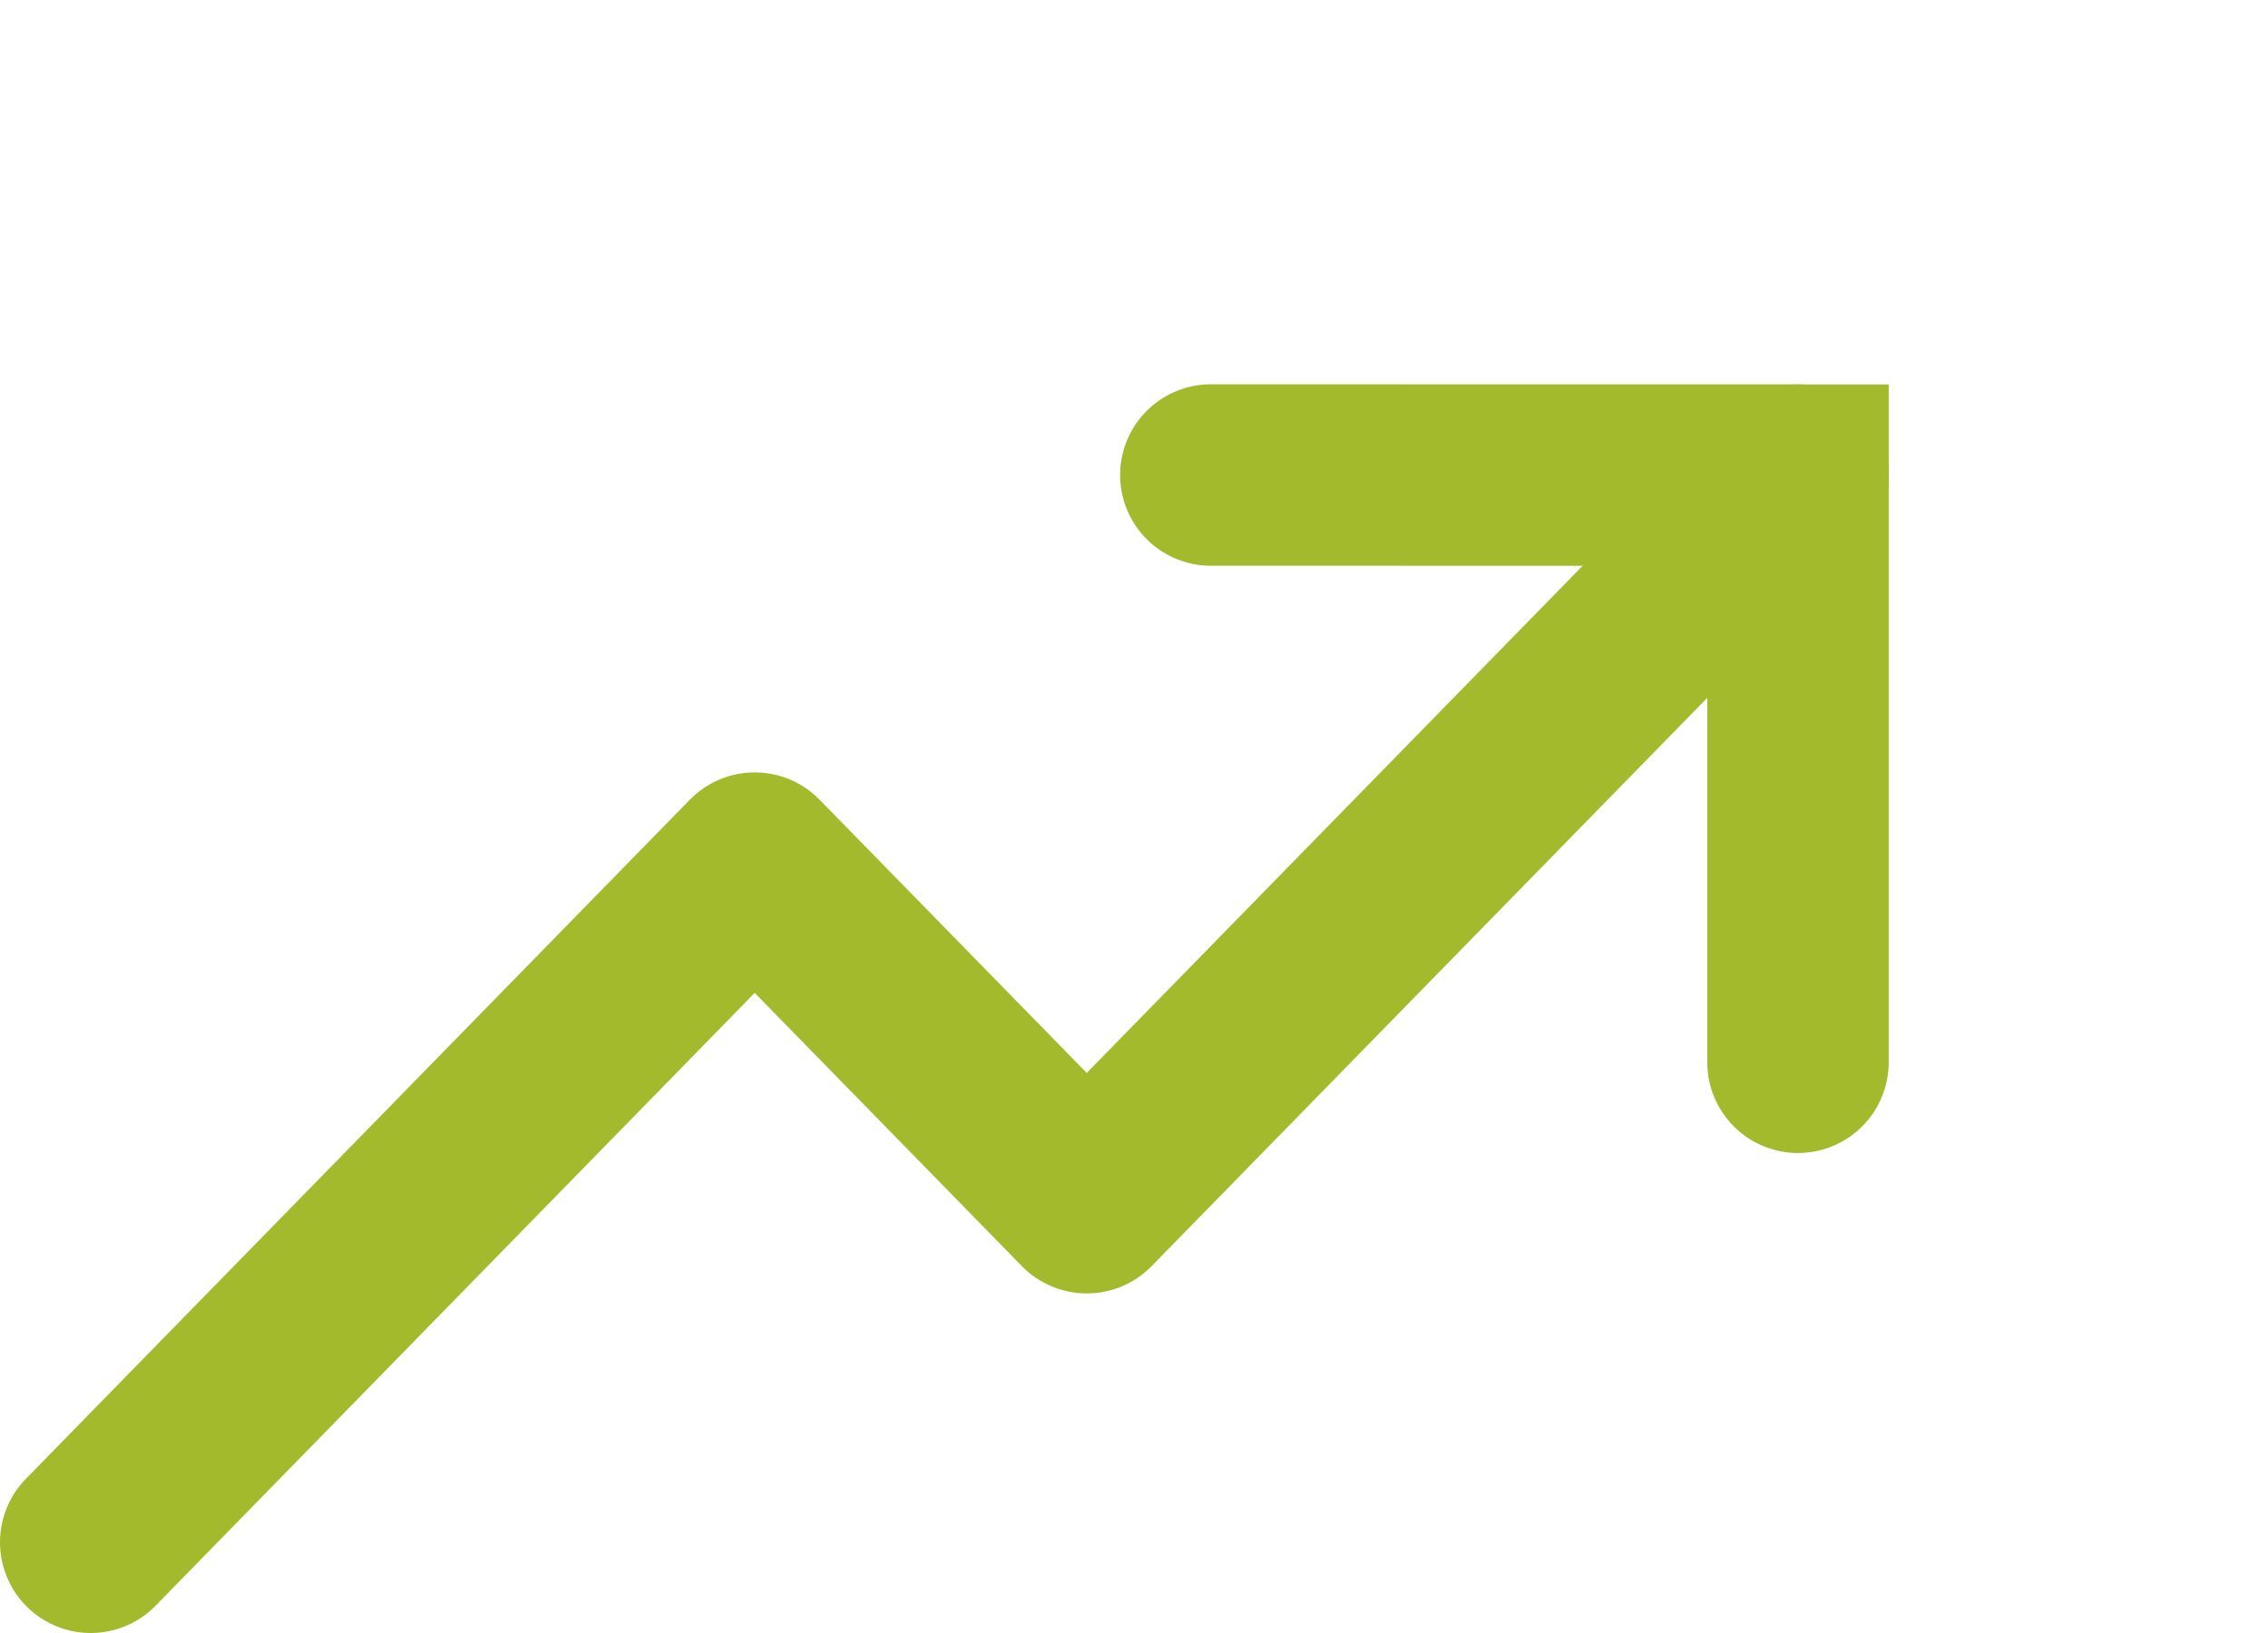
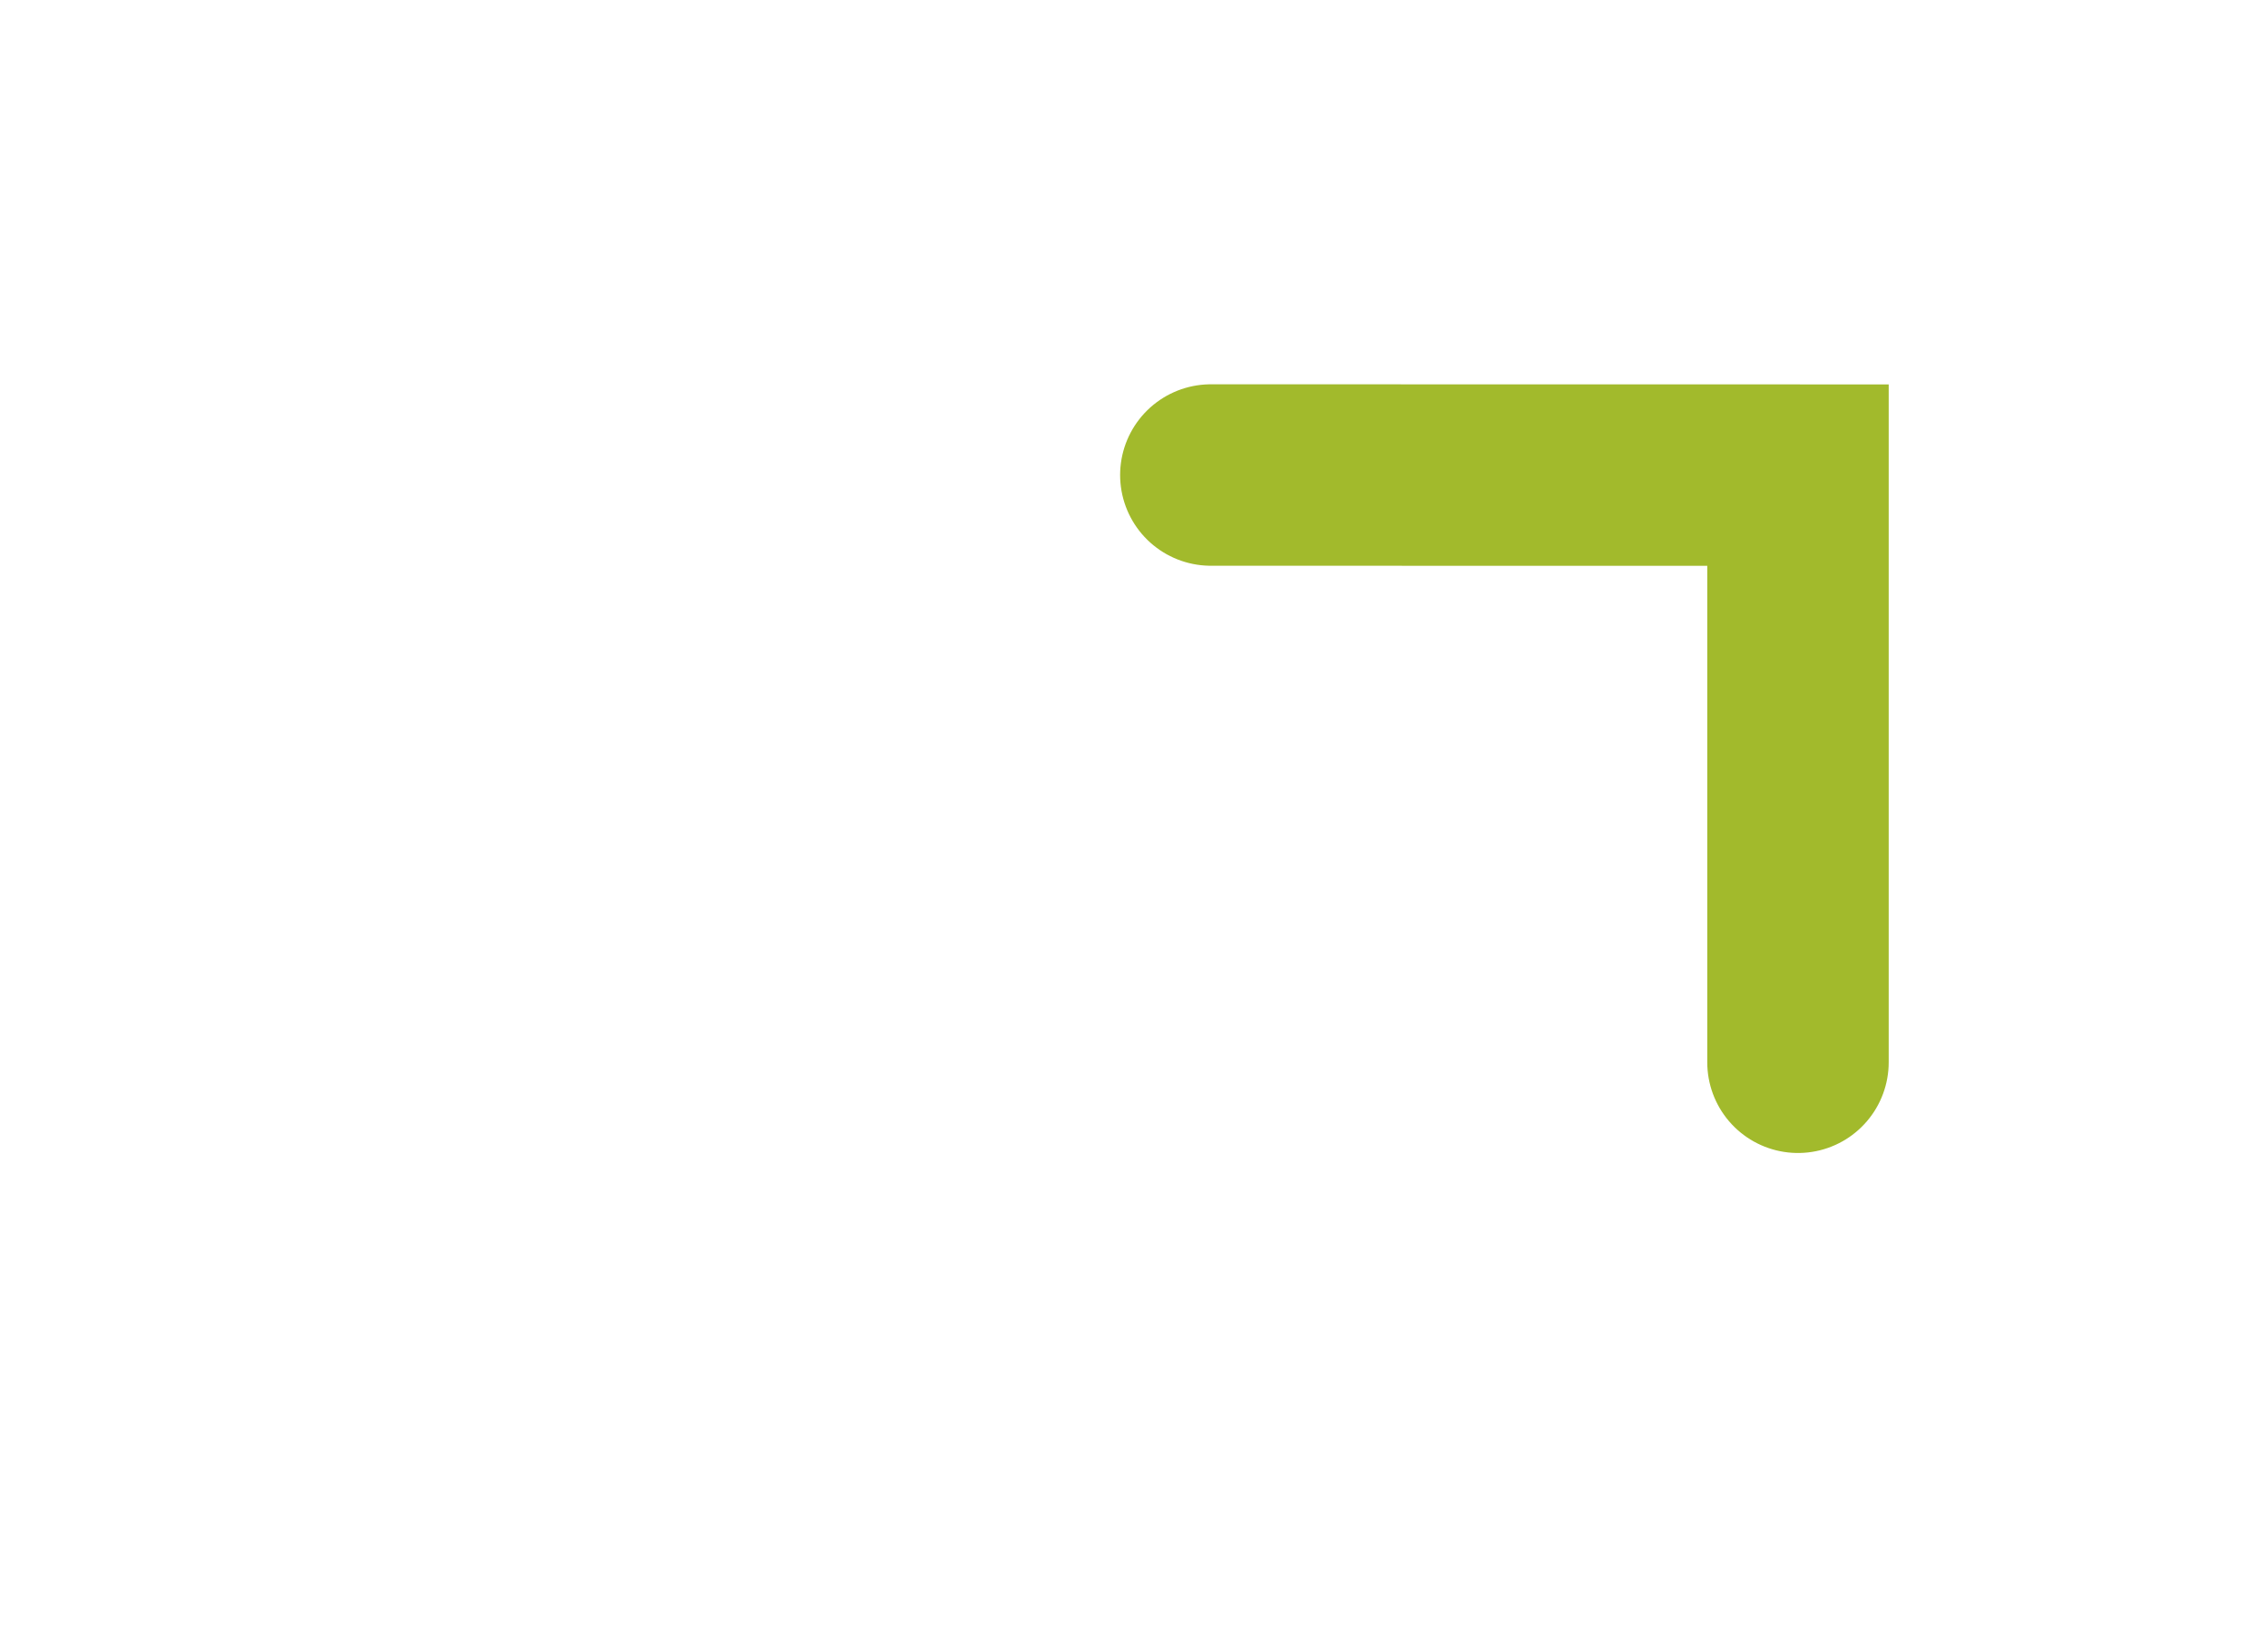
<svg xmlns="http://www.w3.org/2000/svg" width="25" height="18" viewBox="0 0 25 18" fill="none">
  <path d="M13.347 5.236L19.819 5.237L19.819 11.709" stroke="#A2BA2C" stroke-width="2" stroke-linecap="round" />
-   <path d="M1 17L8.319 9.514L11.979 13.257L19.821 5.237" stroke="#A2BA2C" stroke-width="2" stroke-linecap="round" stroke-linejoin="round" />
</svg>